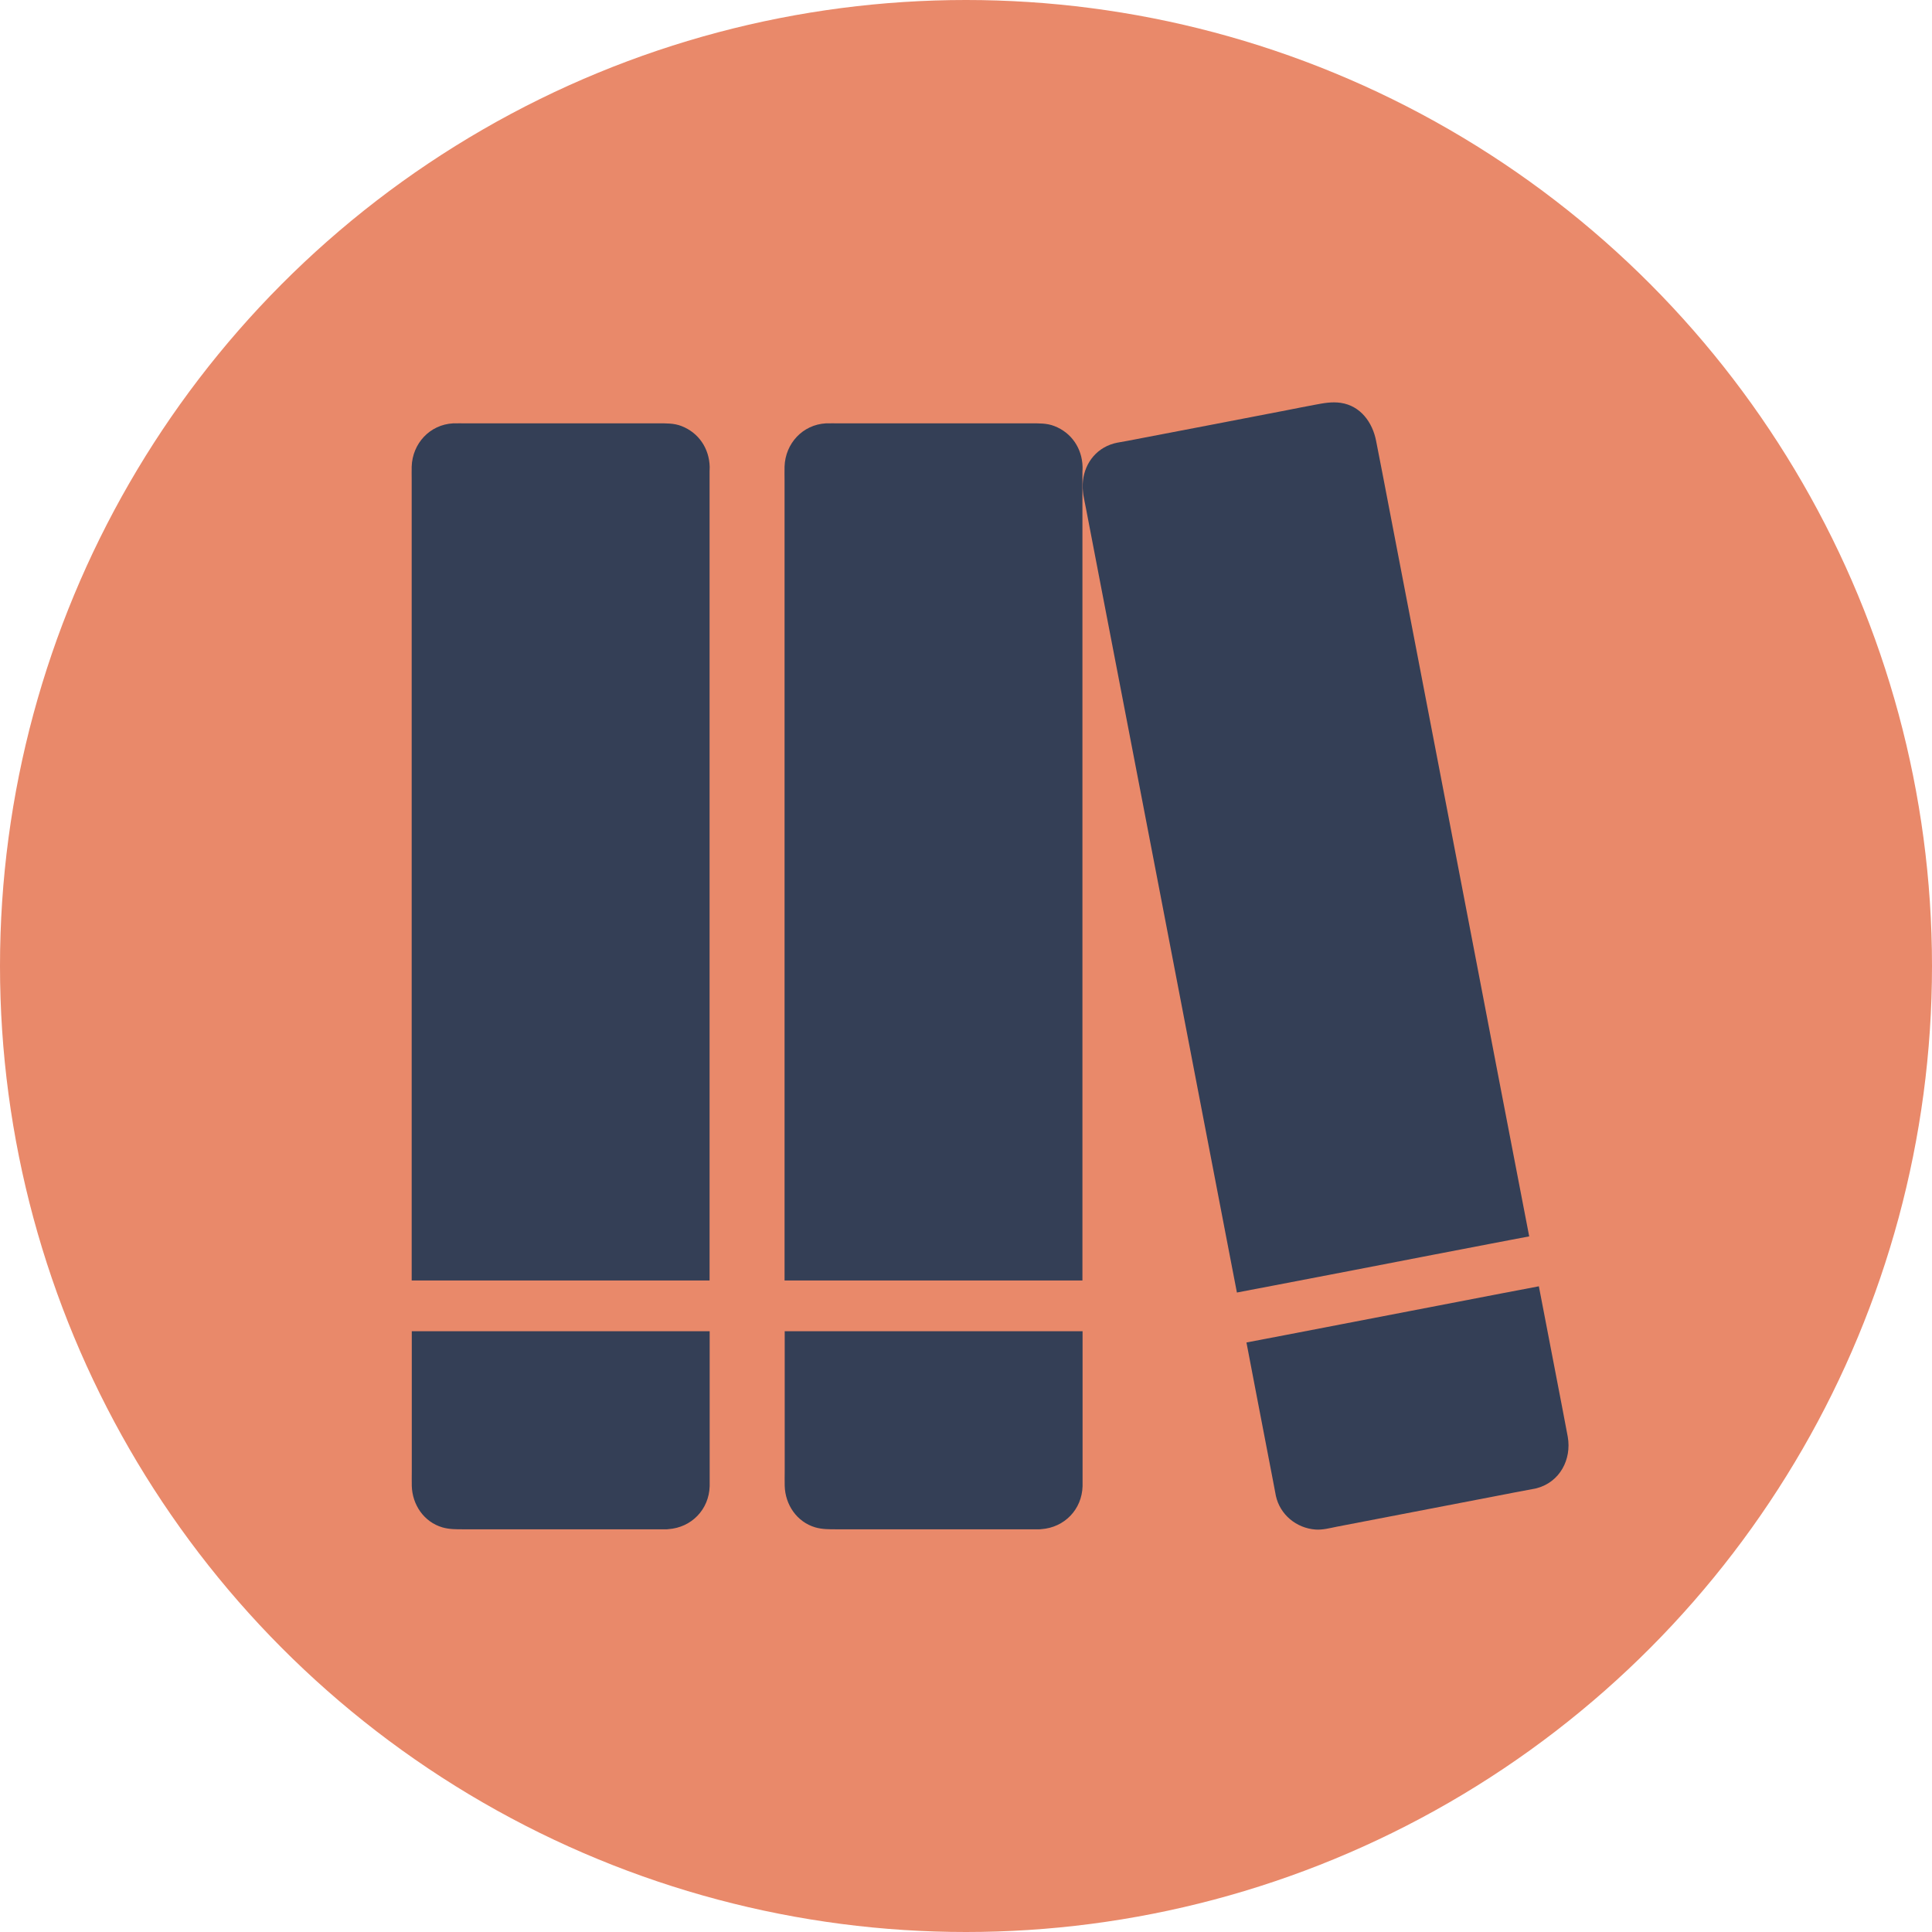
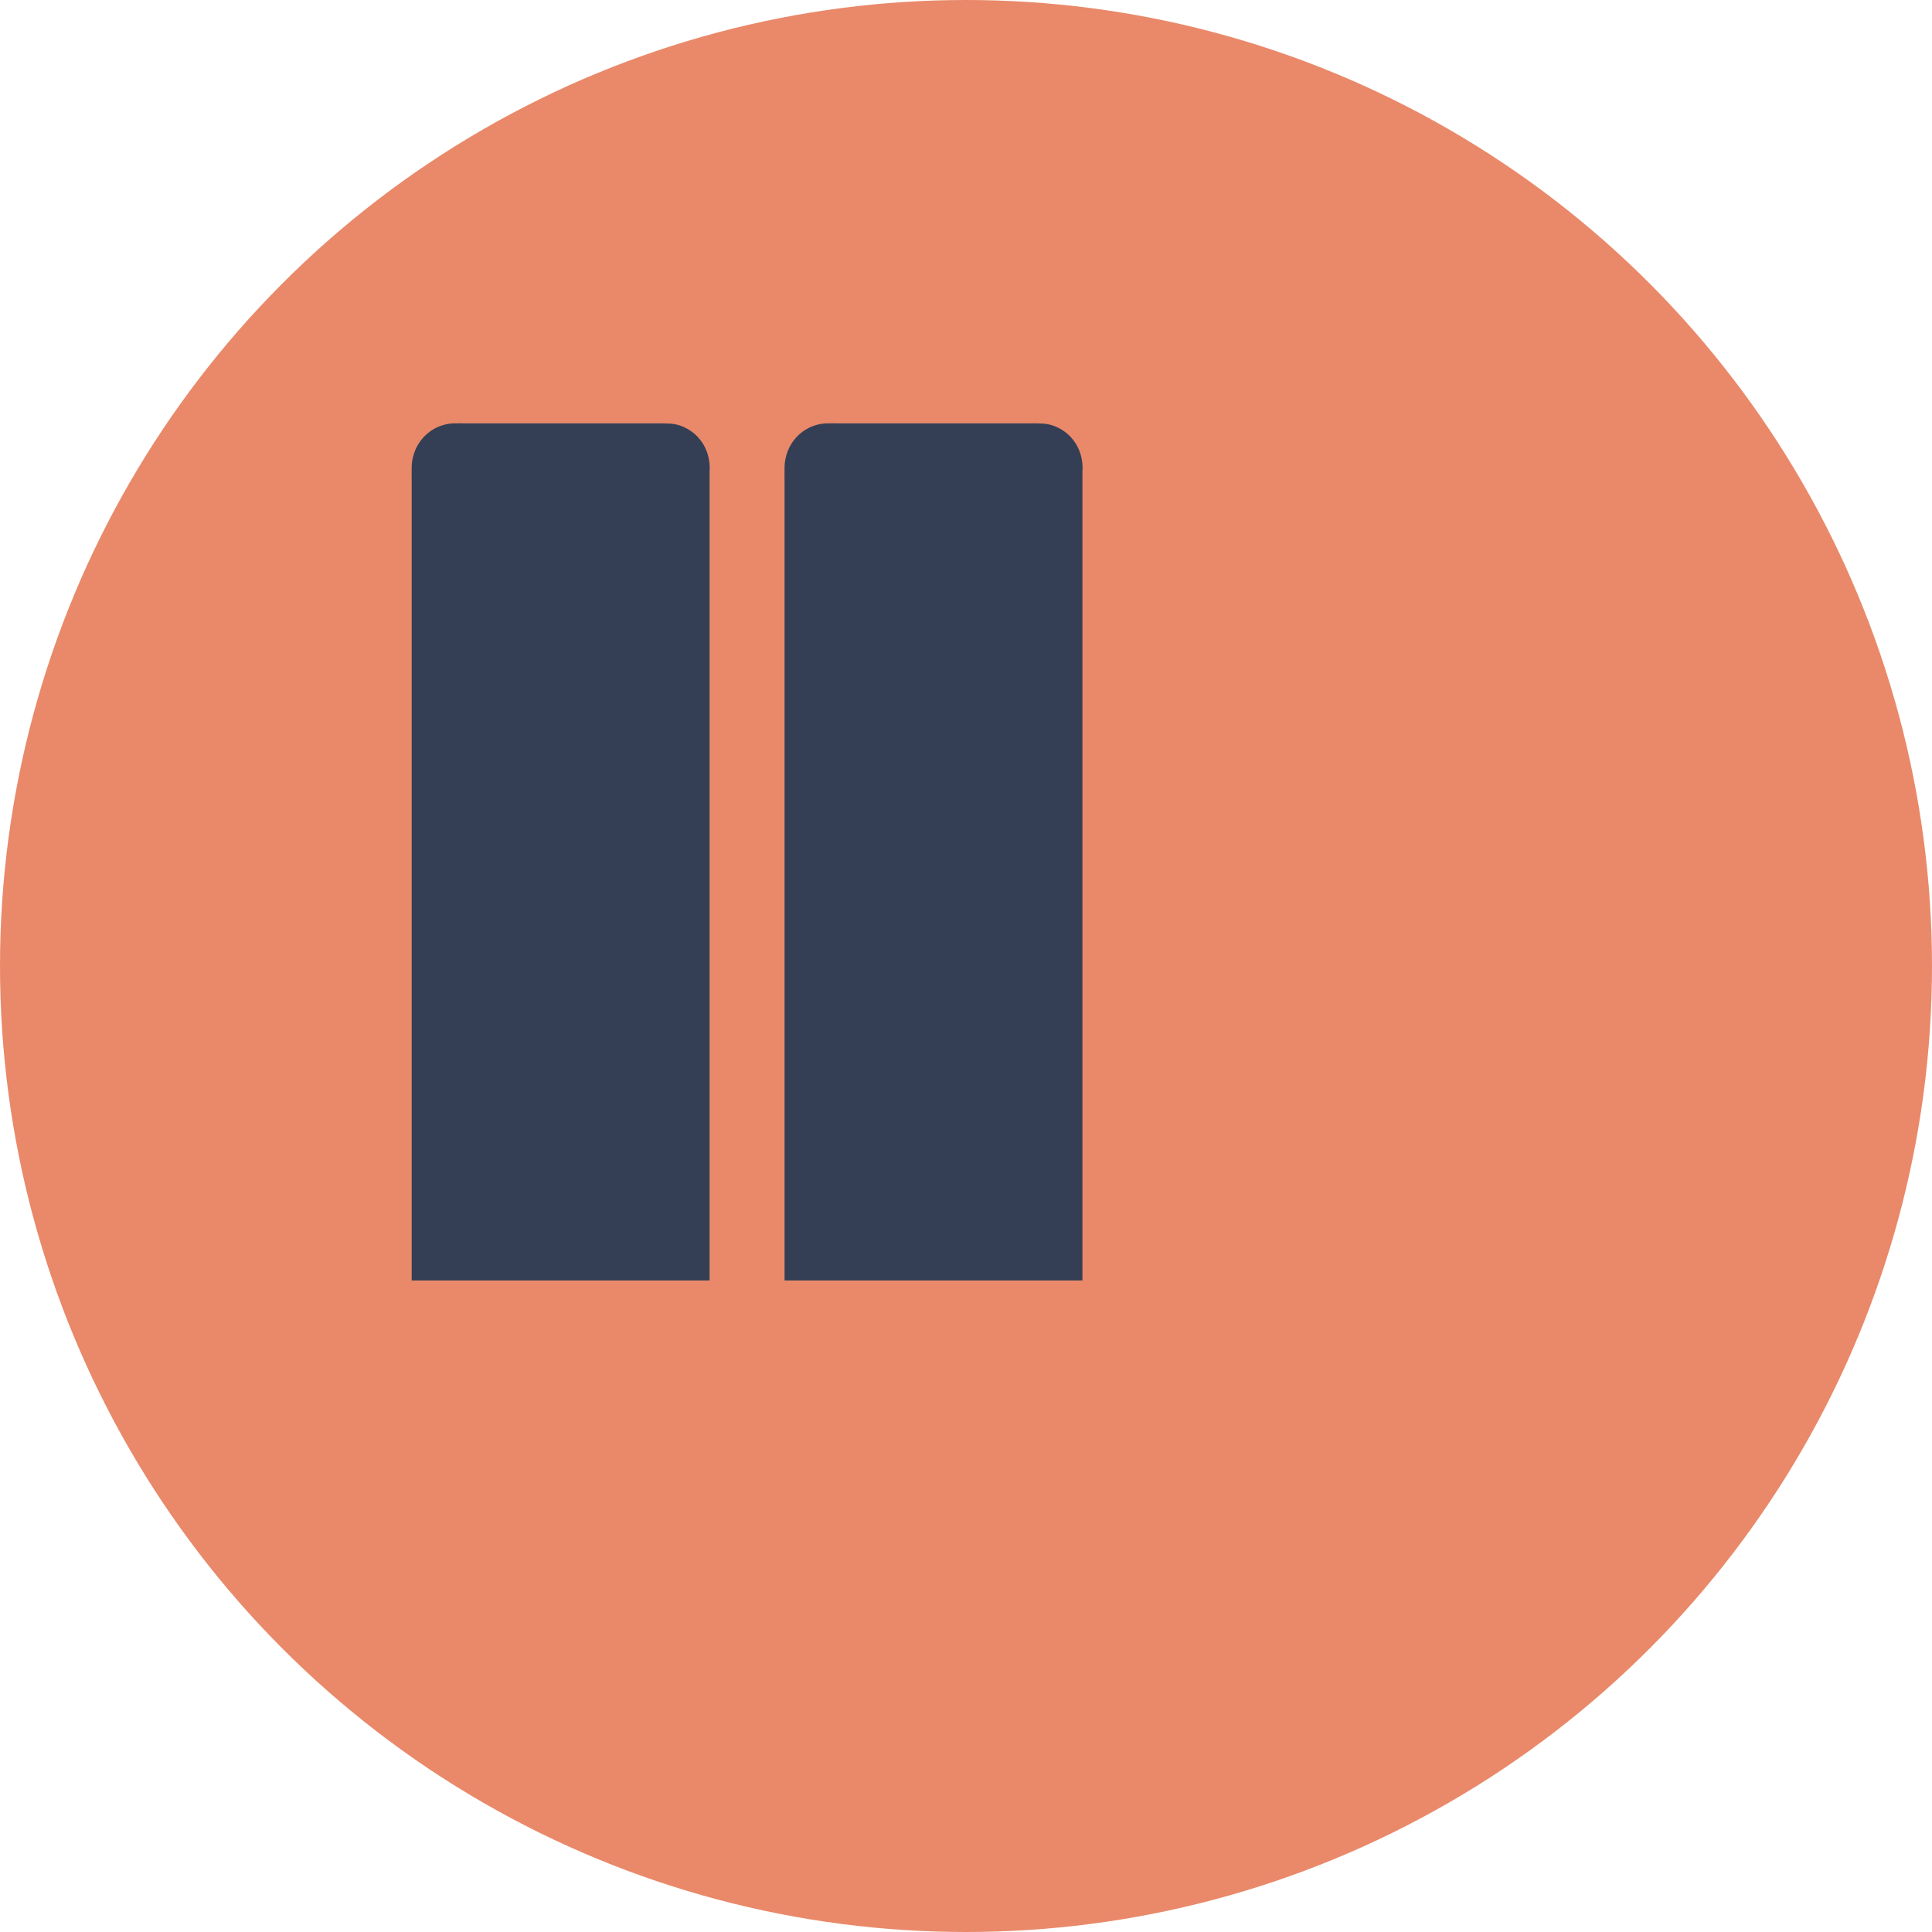
<svg xmlns="http://www.w3.org/2000/svg" width="80" height="80" viewBox="0 0 80 80" fill="none">
  <circle cx="40" cy="40" r="40" fill="#E9896A" />
  <path d="M44.827 19.329C44.806 18.564 44.368 17.915 43.656 17.641C43.345 17.52 43.023 17.53 42.696 17.53H34.754C34.57 17.53 34.385 17.525 34.201 17.53C33.236 17.583 32.518 18.364 32.487 19.318C32.481 19.508 32.487 19.698 32.487 19.888V53.021H44.821V20.225C44.821 20.167 44.821 20.109 44.821 20.051V19.529C44.827 19.46 44.827 19.392 44.827 19.329Z" fill="#343F56" />
  <path d="M29.387 19.329C29.366 18.564 28.928 17.915 28.216 17.641C27.905 17.52 27.584 17.53 27.257 17.53H19.315C19.13 17.53 18.946 17.525 18.761 17.53C17.796 17.583 17.079 18.364 17.047 19.318C17.042 19.508 17.047 19.698 17.047 19.888V53.021H29.382V19.534C29.387 19.46 29.387 19.392 29.387 19.329Z" fill="#343F56" />
-   <path d="M62.73 48.132C62.261 45.701 61.791 43.265 61.327 40.834C60.842 38.307 60.357 35.787 59.872 33.261C59.429 30.967 58.991 28.673 58.548 26.379C58.206 24.607 57.868 22.835 57.525 21.063C57.346 20.13 57.167 19.191 56.982 18.258C56.834 17.493 56.339 16.802 55.516 16.681C55.147 16.628 54.809 16.692 54.451 16.76C54.06 16.834 53.67 16.908 53.28 16.987C51.076 17.414 48.871 17.836 46.667 18.258C46.488 18.295 46.298 18.316 46.124 18.363C45.328 18.585 44.864 19.276 44.832 20.046V20.22C44.837 20.309 44.848 20.399 44.858 20.489C44.89 20.678 44.932 20.868 44.969 21.058C45.191 22.203 45.407 23.341 45.628 24.486C45.998 26.39 46.361 28.299 46.73 30.202C47.189 32.575 47.643 34.954 48.102 37.327C48.587 39.858 49.077 42.389 49.562 44.92C50.021 47.294 50.475 49.672 50.933 52.045C51.028 52.535 51.123 53.026 51.218 53.521C51.471 53.474 51.73 53.421 51.983 53.374H51.988C52.246 53.326 52.505 53.274 52.763 53.226C54.973 52.804 57.177 52.377 59.381 51.95C60.178 51.797 60.974 51.644 61.77 51.491C62.029 51.444 62.287 51.391 62.545 51.343C62.804 51.296 63.062 51.243 63.321 51.196C63.126 50.178 62.925 49.155 62.73 48.132Z" fill="#343F56" />
-   <path d="M29.386 61.368V55.124H17.051V60.909C17.051 61.115 17.046 61.321 17.051 61.526C17.072 62.307 17.552 63.019 18.317 63.245C18.612 63.33 18.902 63.325 19.203 63.325H27.556C27.572 63.325 27.587 63.325 27.603 63.325C27.624 63.325 27.651 63.325 27.672 63.319H27.677C28.632 63.251 29.359 62.507 29.386 61.537C29.386 61.479 29.386 61.421 29.386 61.368Z" fill="#343F56" />
-   <path d="M44.827 61.368V55.124H32.493V60.909C32.493 61.115 32.487 61.321 32.493 61.526C32.514 62.307 32.994 63.019 33.758 63.245C34.053 63.33 34.349 63.325 34.644 63.325H42.997C43.013 63.325 43.029 63.325 43.045 63.325C43.066 63.325 43.092 63.325 43.113 63.319H43.119C44.073 63.251 44.801 62.507 44.827 61.537C44.827 61.479 44.827 61.421 44.827 61.368Z" fill="#343F56" />
-   <path d="M64.918 59.496C64.908 59.438 64.897 59.38 64.886 59.327C64.823 59.006 64.76 58.679 64.702 58.357C64.438 56.996 64.18 55.636 63.916 54.275C63.853 53.938 63.784 53.6 63.721 53.263C63.463 53.31 63.204 53.363 62.946 53.411C62.935 53.411 62.925 53.416 62.919 53.416C62.672 53.463 62.424 53.511 62.171 53.558C59.951 53.985 57.73 54.413 55.516 54.84C54.73 54.993 53.944 55.14 53.164 55.293C52.905 55.341 52.647 55.393 52.389 55.441C52.13 55.488 51.872 55.541 51.613 55.589C51.756 56.332 51.898 57.076 52.04 57.819C52.267 58.99 52.489 60.161 52.715 61.326C52.752 61.532 52.789 61.732 52.831 61.938C53 62.718 53.681 63.277 54.471 63.335C54.761 63.356 55.062 63.277 55.347 63.219C57.53 62.797 59.713 62.381 61.891 61.959C62.434 61.853 62.977 61.748 63.521 61.648C63.542 61.642 63.563 61.637 63.579 61.637C63.6 61.632 63.621 61.627 63.642 61.621C64.586 61.368 65.082 60.435 64.918 59.496Z" fill="#343F56" />
</svg>